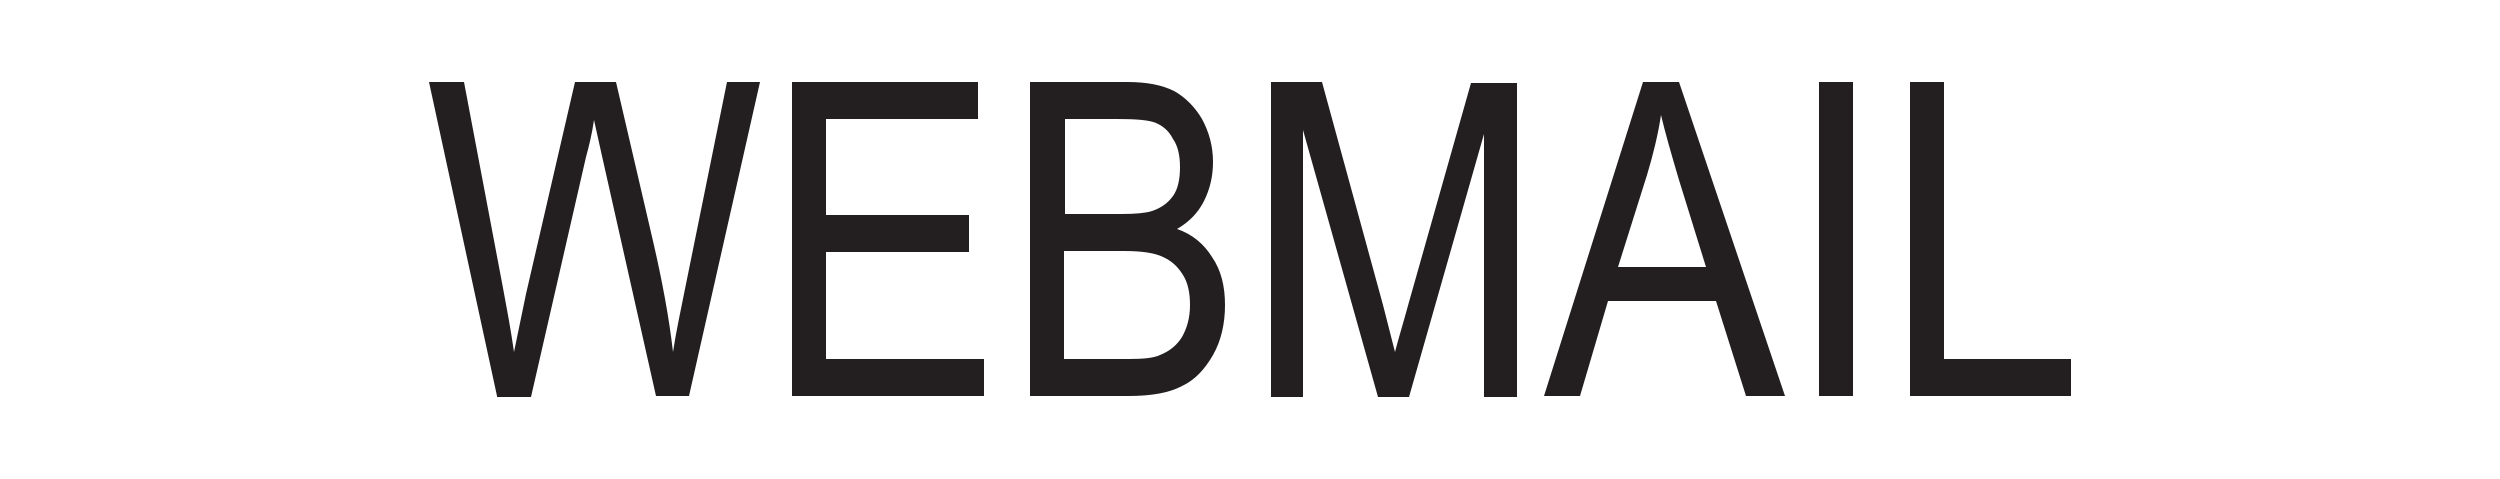
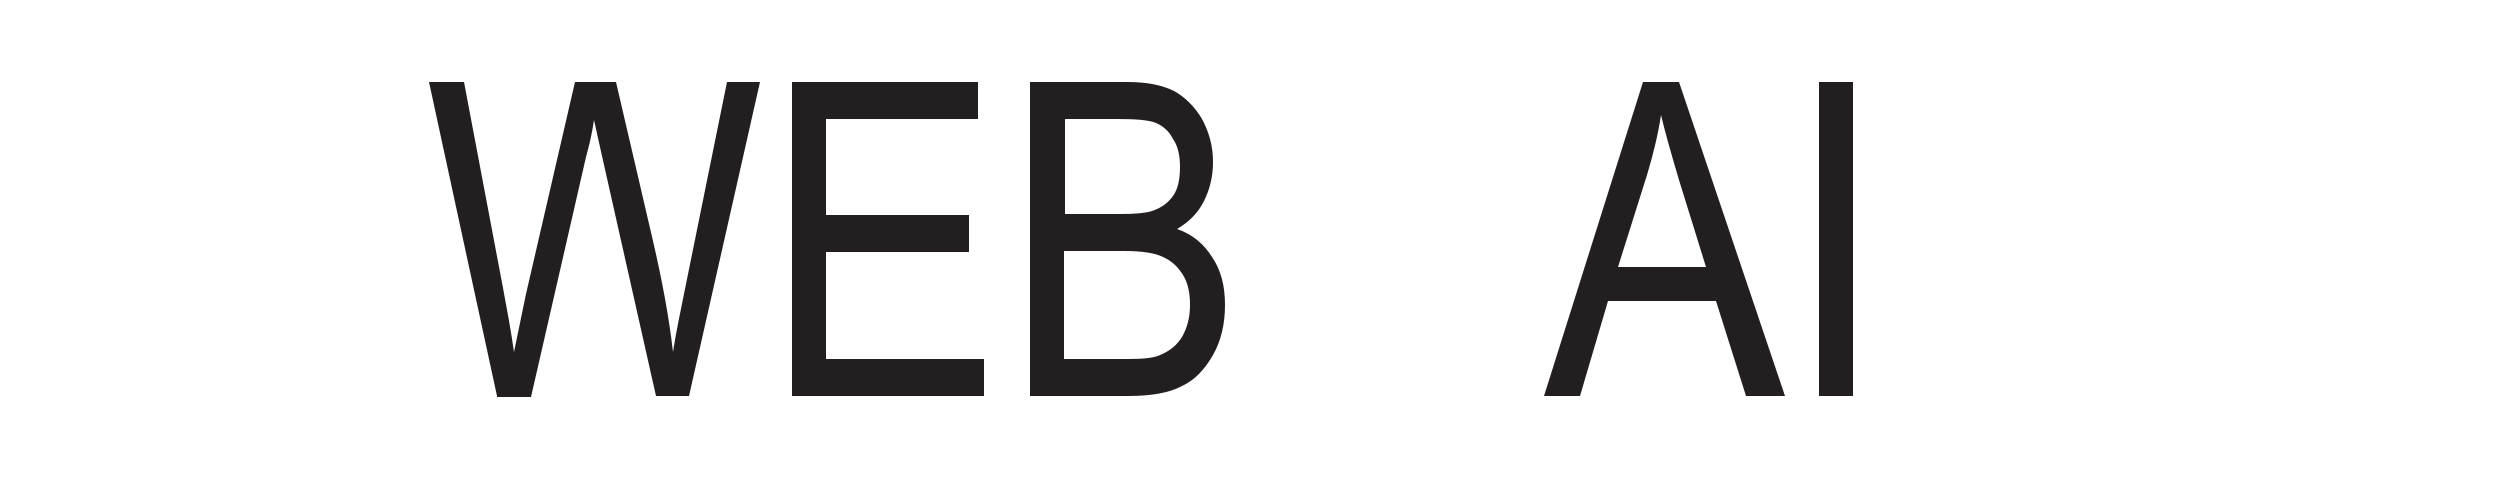
<svg xmlns="http://www.w3.org/2000/svg" version="1.1" id="Layer_1" x="0px" y="0px" viewBox="0 0 250 47.9" style="enable-background:new 0 0 250 47.9;" xml:space="preserve">
  <style type="text/css">
	.st0{fill:#231F20;}
</style>
  <g>
    <path class="st0" d="M49.7,39.6L42.9,8.2h3.5l3.9,20.6c0.4,2.1,0.8,4.3,1.1,6.4l1.2-5.8l4.9-21.2h4.1l3.7,15.9   c0.9,3.9,1.6,7.6,2,11.1c0.3-2,0.8-4.3,1.3-6.8l4.1-20.2H76l-7.1,31.4h-3.3l-5.4-24L59.4,12c-0.2,1.4-0.5,2.6-0.8,3.7l-5.5,24H49.7   z" />
    <path class="st0" d="M79.2,39.6V8.2h18.6v3.7H82.6v9.6h14.3v3.7H82.6v10.7h15.8v3.7H79.2z" />
    <path class="st0" d="M103,39.6V8.2h9.7c2,0,3.5,0.3,4.7,0.9c1.1,0.6,2.1,1.6,2.8,2.8c0.7,1.3,1.1,2.7,1.1,4.3   c0,1.4-0.3,2.7-0.9,3.9c-0.6,1.2-1.5,2.1-2.7,2.8c1.5,0.5,2.7,1.5,3.5,2.8c0.9,1.3,1.3,2.9,1.3,4.8c0,1.9-0.4,3.6-1.2,5   c-0.8,1.4-1.8,2.5-3.1,3.1c-1.3,0.7-3.1,1-5.4,1H103z M106.5,21.4h5.6c1.5,0,2.5-0.1,3.1-0.3c0.9-0.3,1.6-0.8,2.1-1.5   c0.5-0.7,0.7-1.7,0.7-2.9c0-1.1-0.2-2.1-0.7-2.8c-0.4-0.8-1-1.3-1.7-1.6c-0.7-0.3-2-0.4-3.9-0.4h-5.2V21.4z M106.5,35.9h6.4   c1.4,0,2.5-0.1,3.1-0.4c1-0.4,1.7-1,2.2-1.8c0.5-0.9,0.8-1.9,0.8-3.2c0-1.2-0.2-2.2-0.7-3c-0.5-0.8-1.1-1.4-2-1.8   c-0.8-0.4-2.1-0.6-3.9-0.6h-6V35.9z" />
-     <path class="st0" d="M127.1,39.6V8.2h5.1l6.1,22.3l1.2,4.7c0.3-1.2,0.8-2.8,1.4-5l6.2-21.9h4.6v31.4h-3.3V13.4l-7.5,26.3h-3.1   l-7.5-26.7v26.7H127.1z" />
    <path class="st0" d="M154.4,39.6l9.9-31.4h3.6l10.6,31.4h-3.9l-3-9.5h-10.8l-2.8,9.5H154.4z M161.8,26.7h8.8l-2.7-8.7   c-0.8-2.7-1.4-4.8-1.8-6.5c-0.3,2-0.8,4-1.4,6L161.8,26.7z" />
    <path class="st0" d="M181.9,39.6V8.2h3.4v31.4H181.9z" />
-     <path class="st0" d="M191,39.6V8.2h3.4v27.7h12.7v3.7H191z" />
  </g>
</svg>